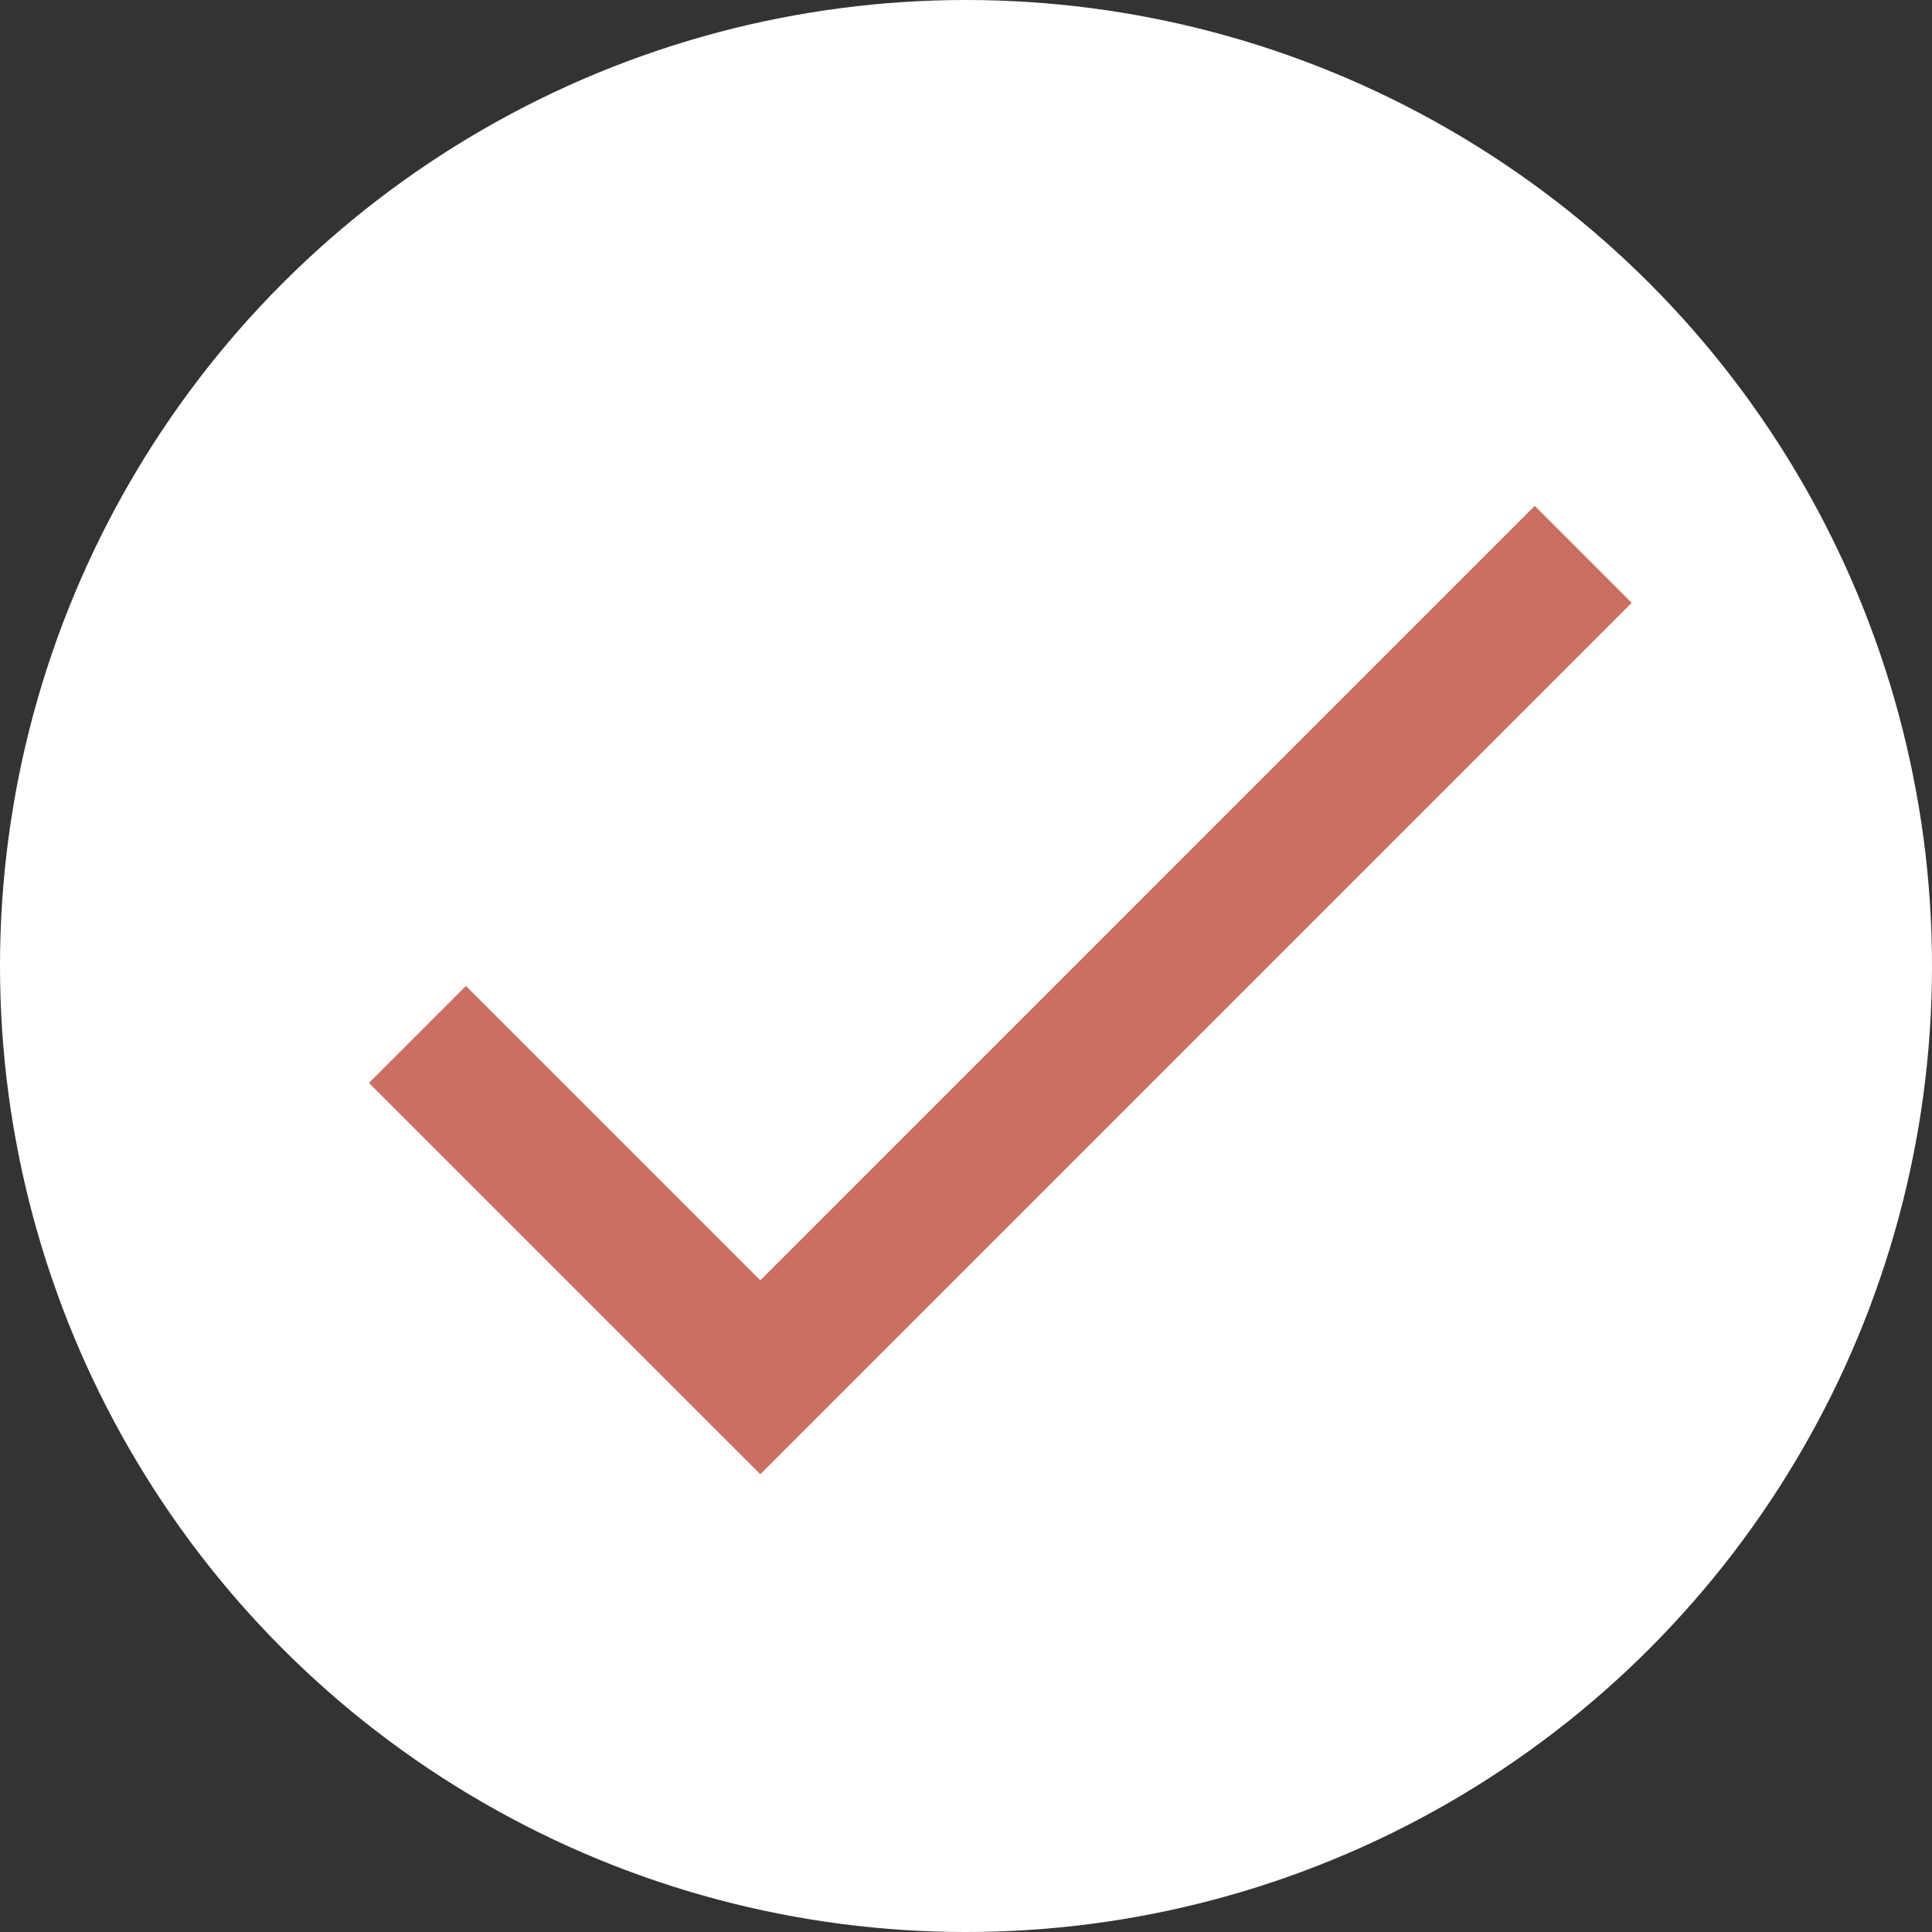
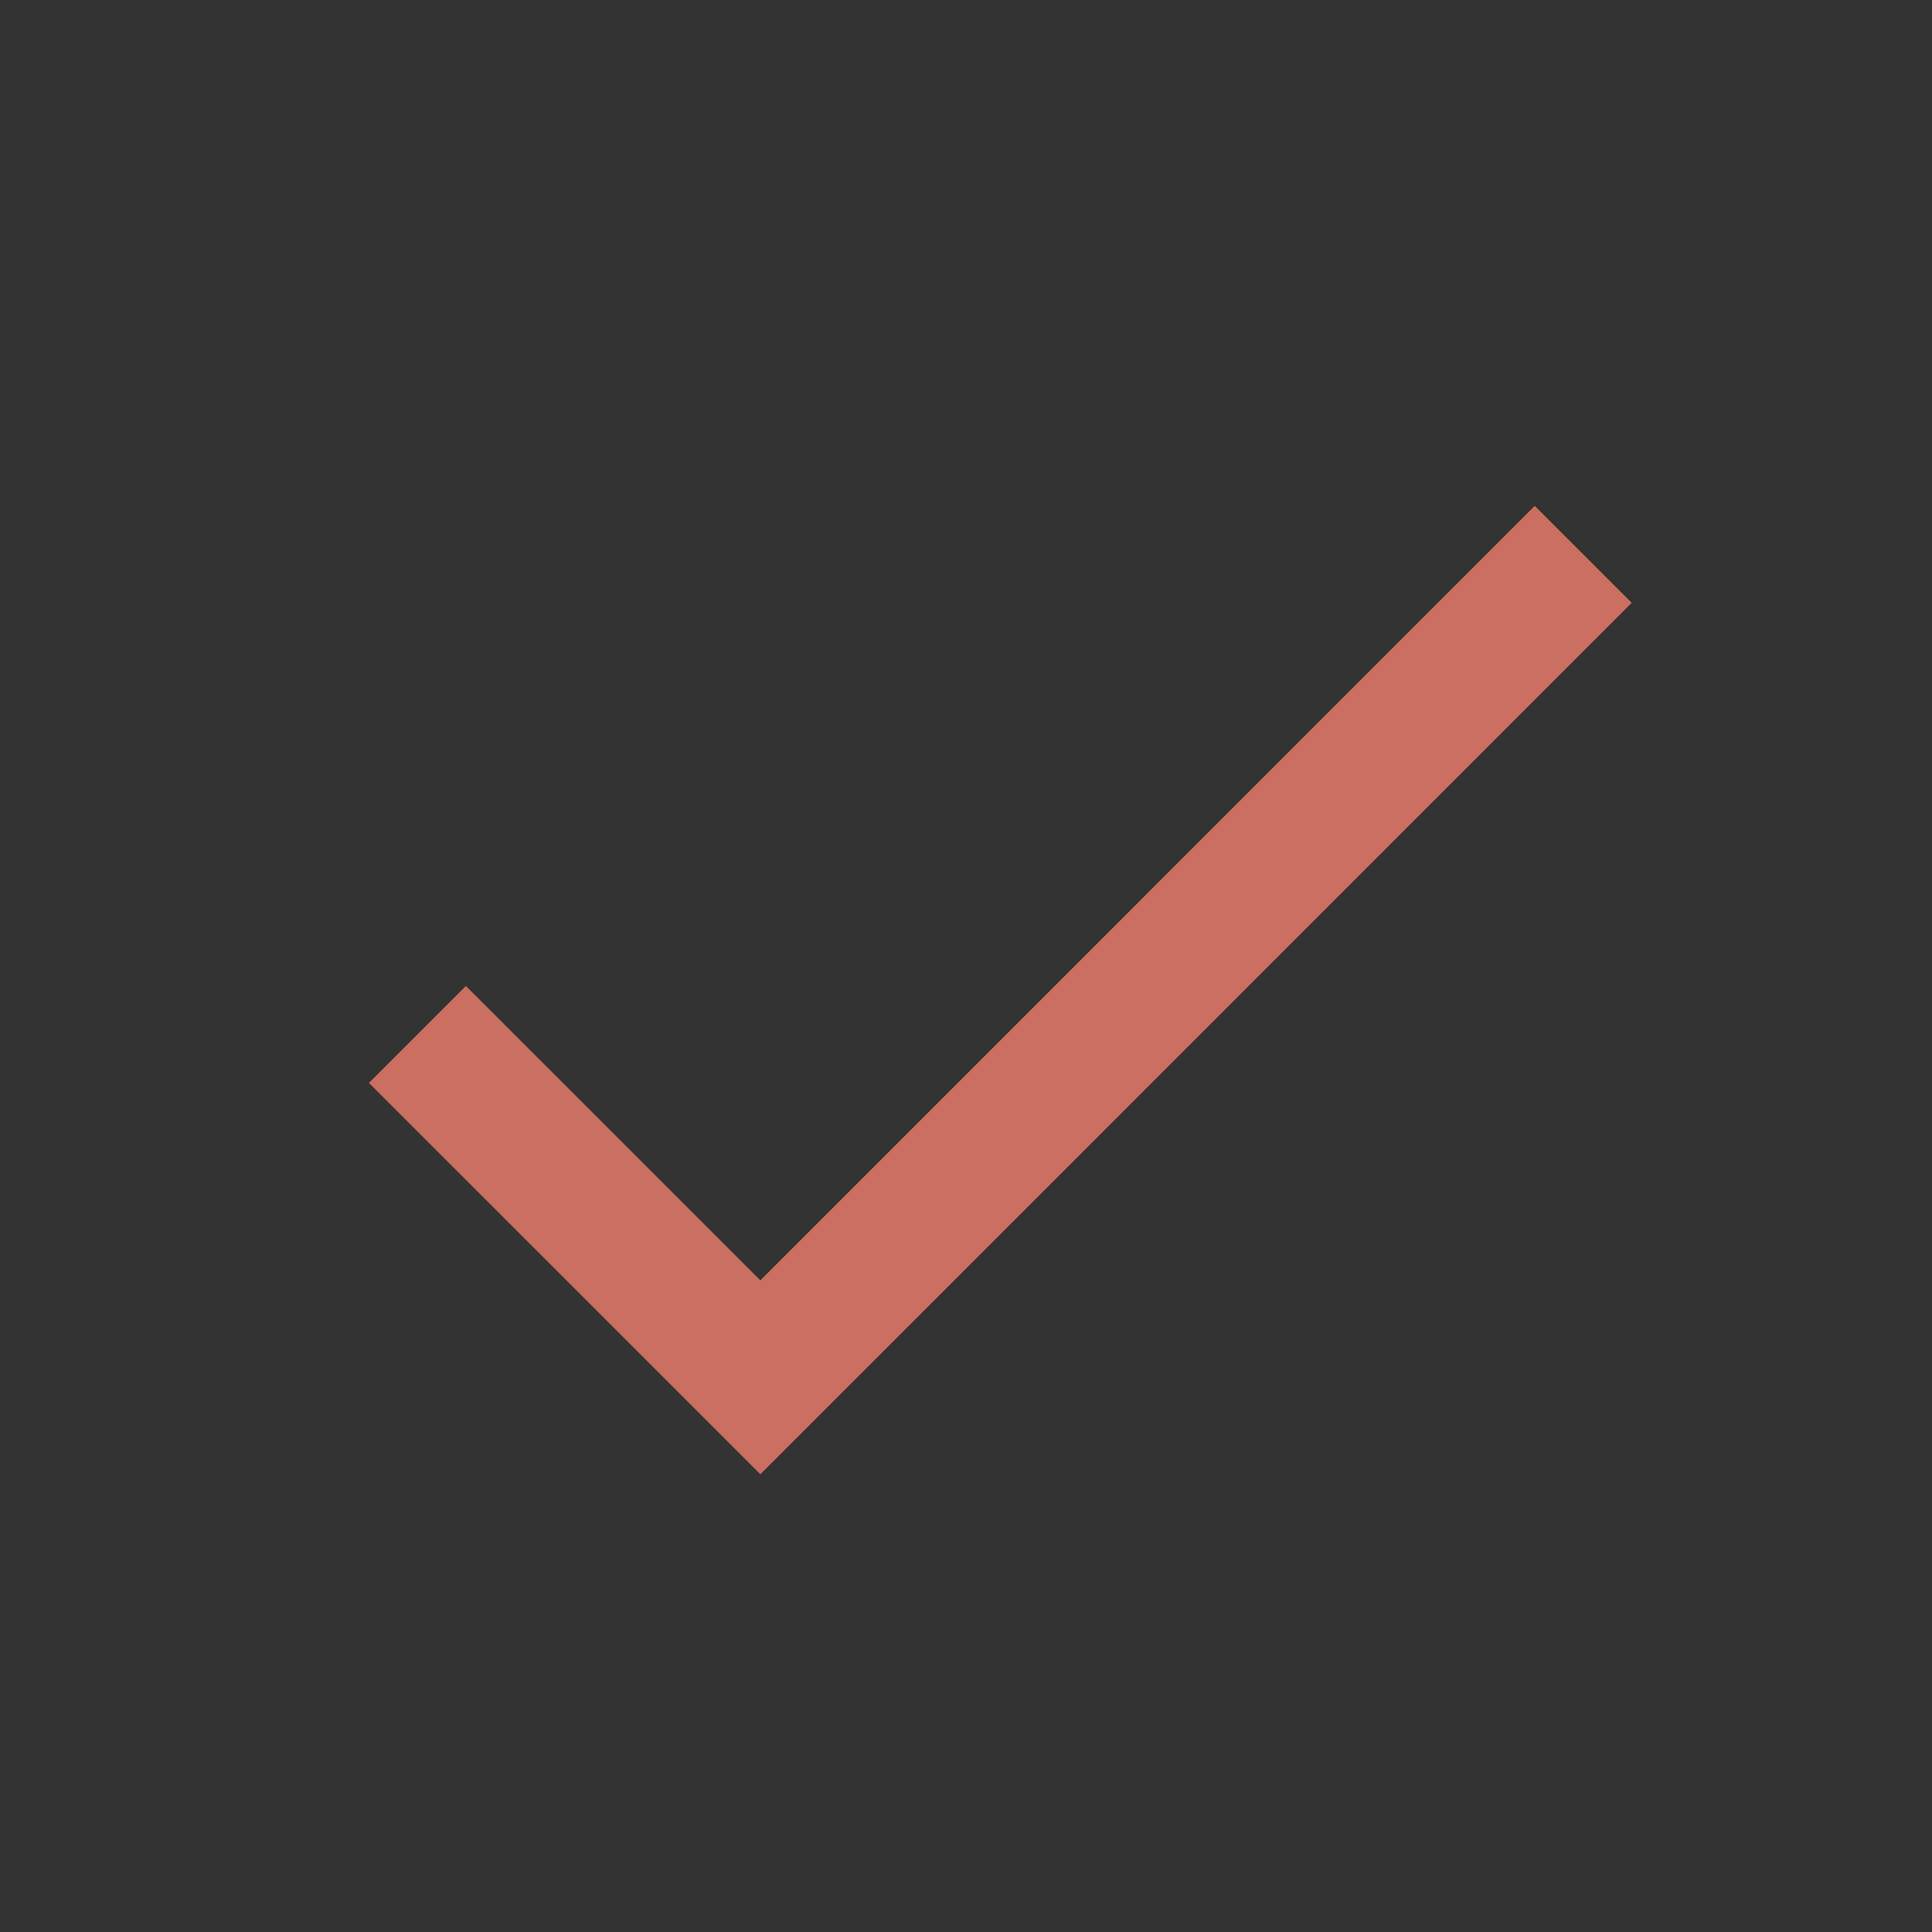
<svg xmlns="http://www.w3.org/2000/svg" width="27" height="27" viewBox="0 0 27 27" fill="none">
  <rect x="0" y="0" width="27" height="27" fill="#333333" stroke="none" />
-   <circle cx="13.5" cy="13.5" r="13.5" fill="white" />
  <path d="M21.448 7.07L10.626 17.893L6.511 13.779L5.156 15.134L10.626 20.603L22.803 8.425L21.448 7.07Z" fill="#CB6F60" />
</svg>